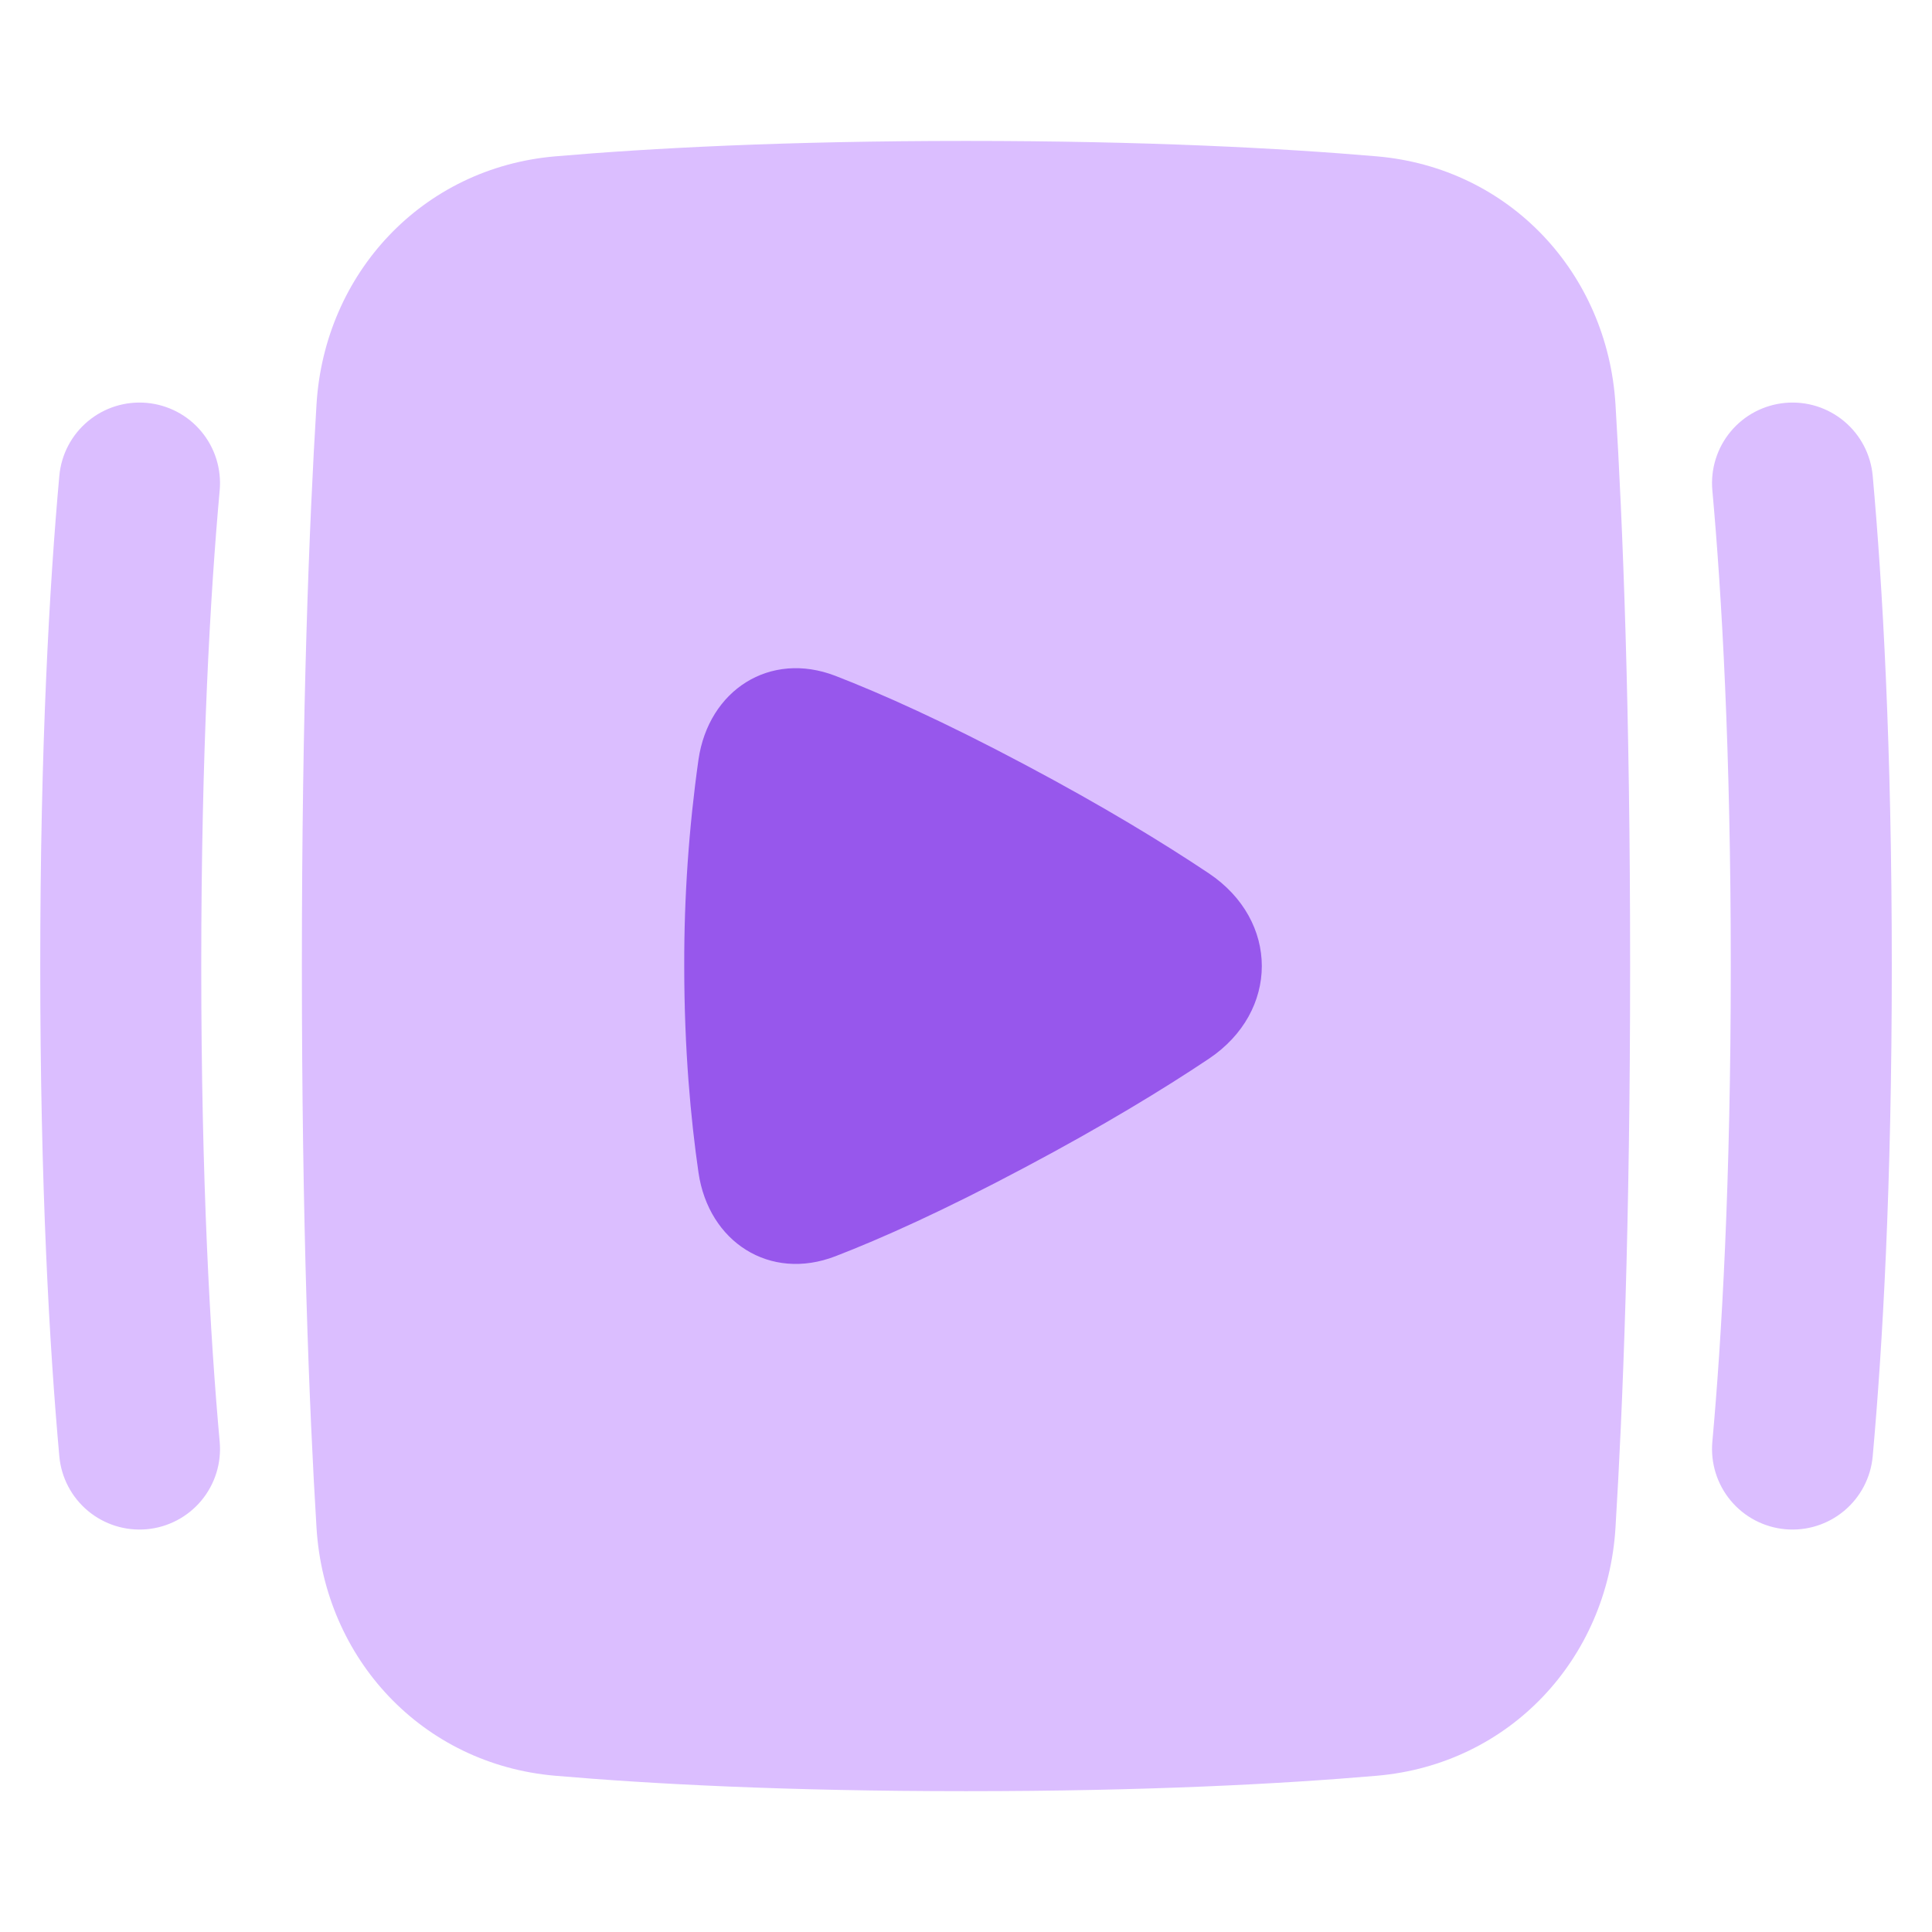
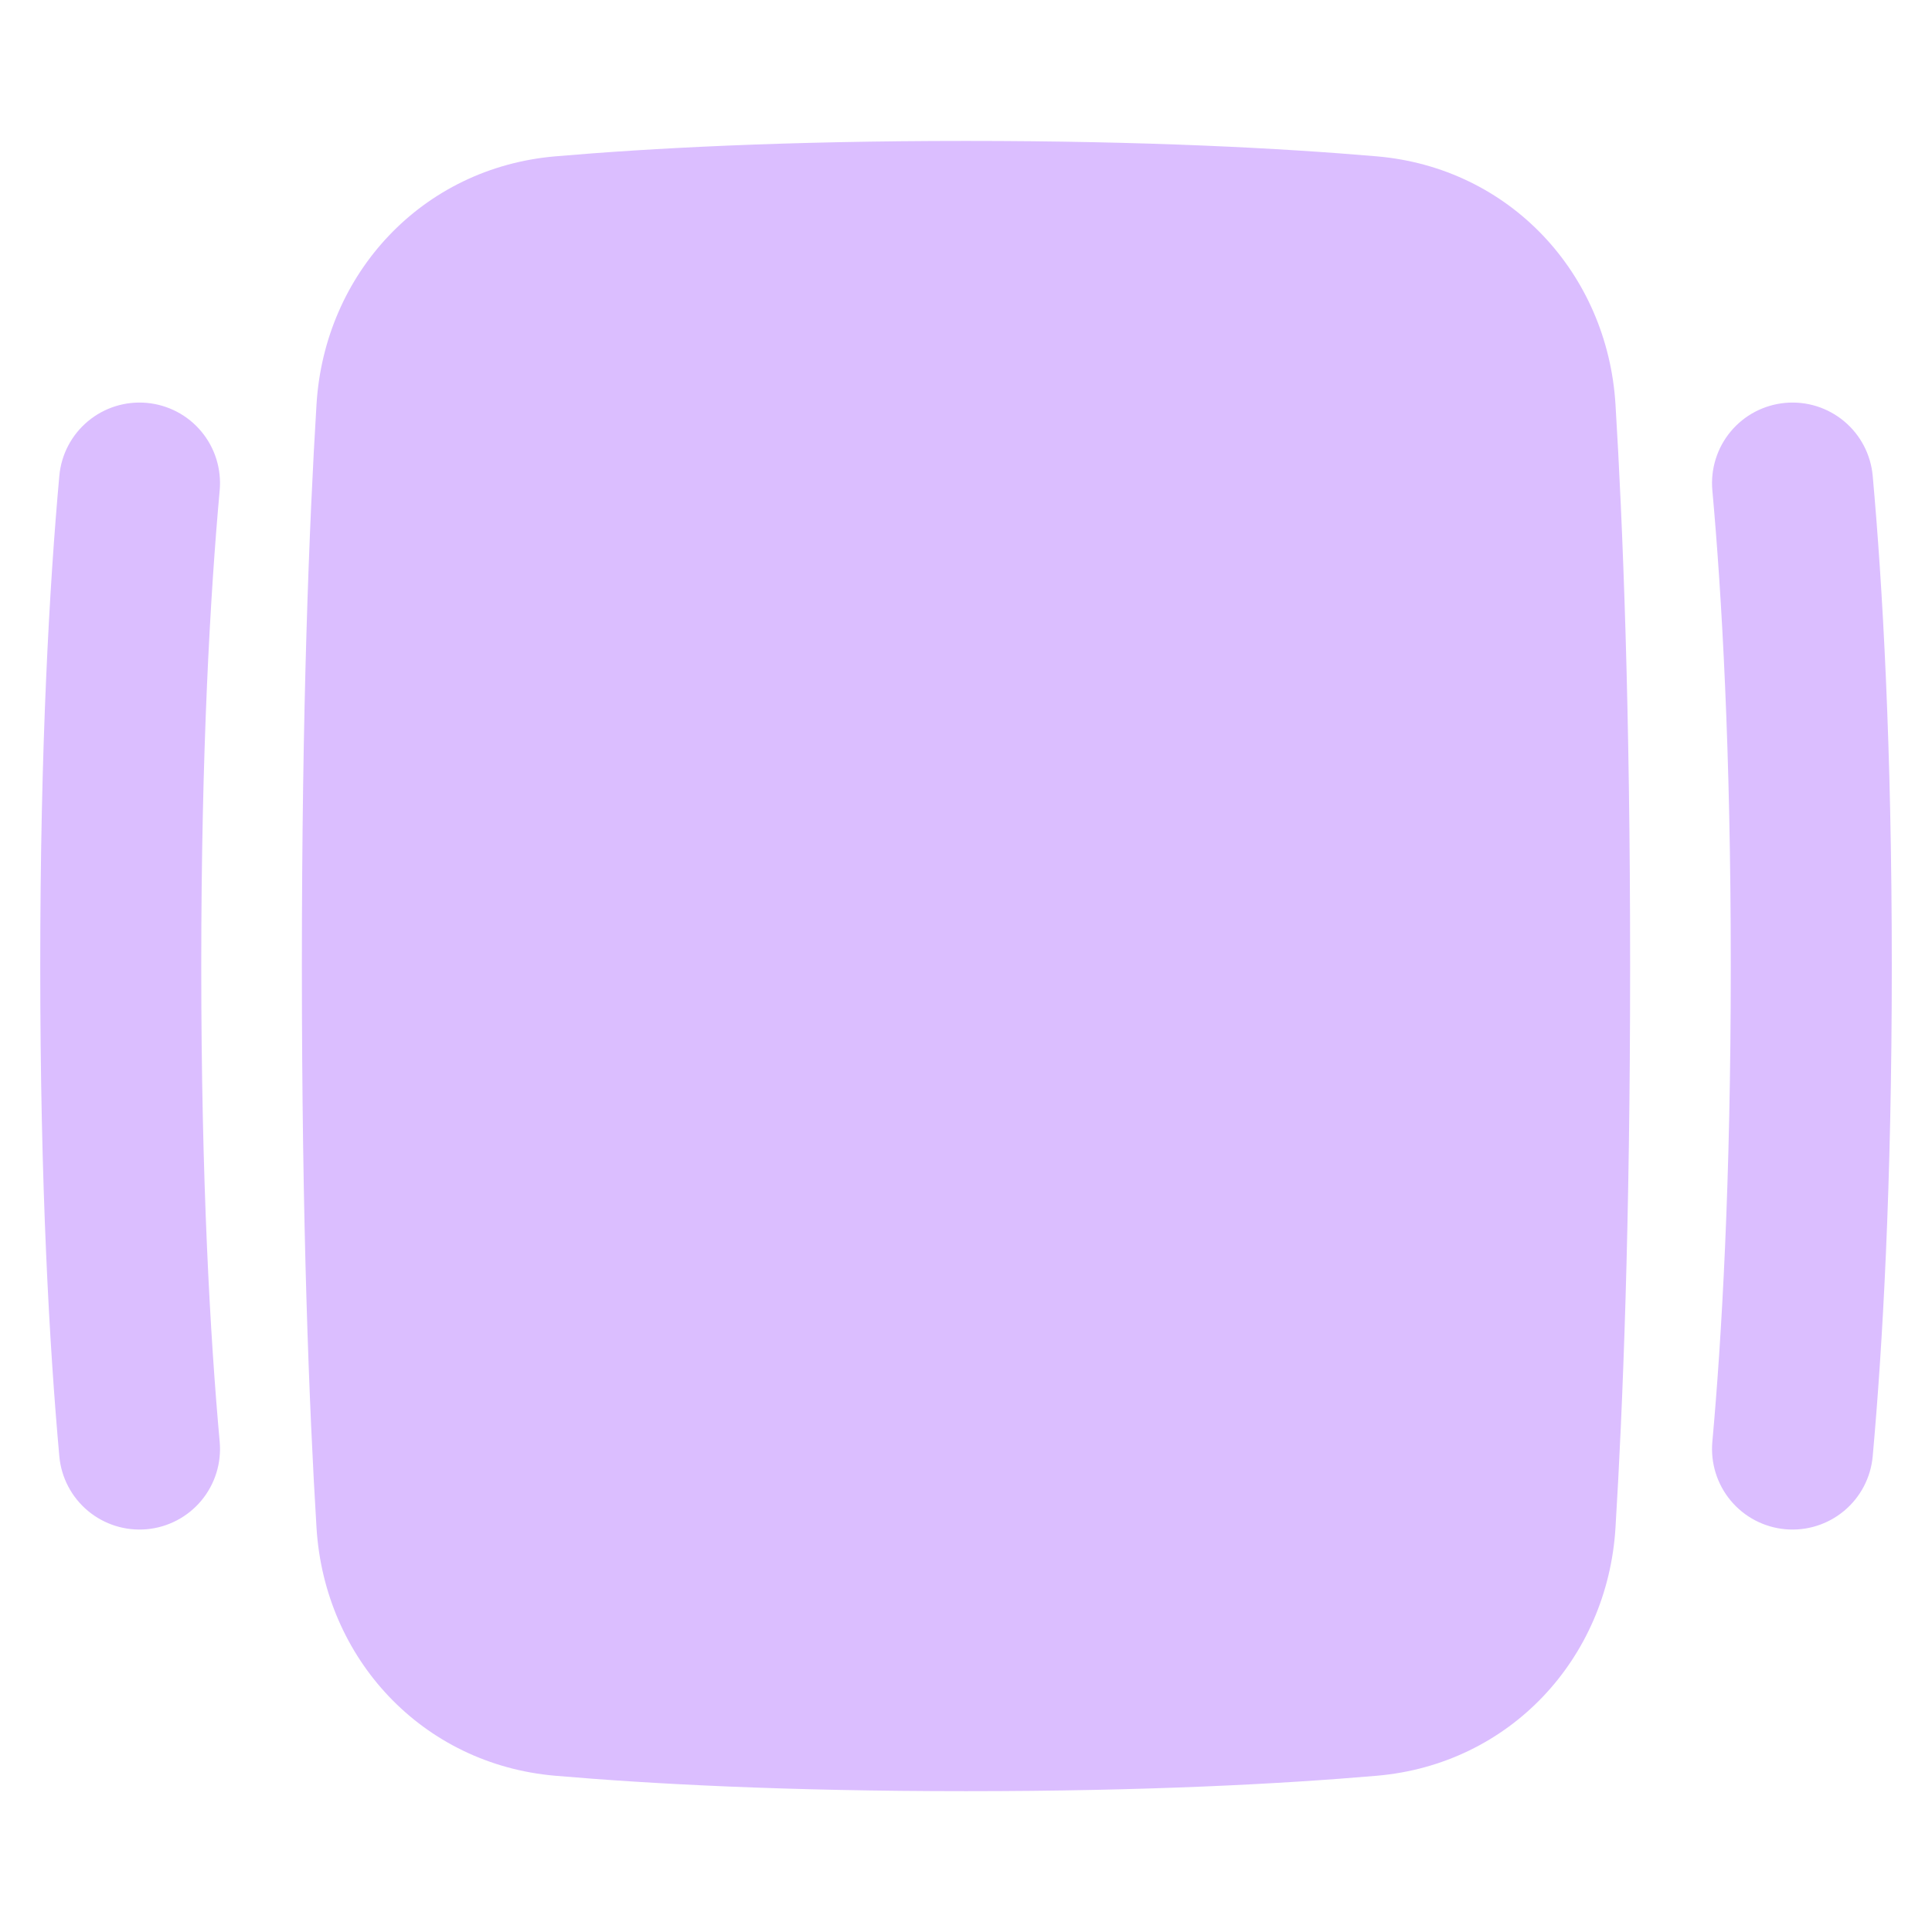
<svg xmlns="http://www.w3.org/2000/svg" fill="none" viewBox="0 0 100 100" height="100" width="100">
  <path fill="#DBBEFF" d="M7.594 20.853C8.139 20.902 8.669 21.058 9.154 21.311C9.639 21.565 10.069 21.912 10.42 22.333C10.771 22.753 11.035 23.238 11.198 23.761C11.361 24.283 11.42 24.832 11.371 25.378C10.885 30.744 10.417 38.832 10.417 50.003C10.417 61.176 10.885 69.261 11.371 74.628C11.47 75.728 11.128 76.823 10.42 77.672C9.712 78.521 8.696 79.053 7.596 79.153C6.495 79.252 5.4 78.91 4.551 78.202C3.703 77.494 3.17 76.478 3.071 75.378C2.562 69.744 2.083 61.407 2.083 50.003C2.083 38.599 2.562 30.261 3.071 24.628C3.17 23.527 3.702 22.512 4.551 21.804C5.399 21.096 6.493 20.754 7.594 20.853Z" clip-rule="evenodd" fill-rule="evenodd" />
  <path fill="#DBBEFF" d="M92.408 20.853C92.953 20.804 93.502 20.863 94.025 21.026C94.547 21.189 95.032 21.454 95.452 21.805C95.872 22.155 96.219 22.585 96.473 23.07C96.726 23.555 96.882 24.085 96.931 24.63C97.439 30.263 97.919 38.599 97.919 50.005C97.919 61.407 97.439 69.744 96.931 75.378C96.832 76.478 96.299 77.494 95.451 78.202C94.602 78.91 93.507 79.252 92.406 79.153C91.305 79.053 90.29 78.521 89.582 77.672C88.874 76.823 88.532 75.728 88.631 74.628C89.117 69.261 89.585 61.176 89.585 50.003C89.585 38.832 89.117 30.744 88.631 25.378C88.582 24.832 88.641 24.283 88.804 23.761C88.967 23.238 89.231 22.753 89.582 22.333C89.933 21.912 90.363 21.565 90.848 21.311C91.333 21.058 91.863 20.902 92.408 20.853Z" />
  <path fill="#DBBEFF" d="M28.742 91.913C33.654 92.336 40.652 92.711 50 92.711C59.348 92.711 66.346 92.336 71.258 91.913C78.15 91.321 83.202 85.851 83.617 79.08C83.996 72.89 84.375 63.359 84.375 50.003C84.375 36.648 83.996 27.115 83.617 20.926C83.2 14.155 78.15 8.684 71.258 8.092C66.346 7.671 59.348 7.294 50 7.294C40.652 7.294 33.654 7.669 28.742 8.092C21.85 8.684 16.798 14.155 16.383 20.926C16.004 27.115 15.625 36.646 15.625 50.003C15.625 63.357 16.004 72.89 16.383 79.08C16.8 85.851 21.85 91.321 28.742 91.913Z" clip-rule="evenodd" fill-rule="evenodd" />
-   <path fill="#9757EC" d="M43.246 34.984C39.85 33.671 36.673 35.721 36.152 39.326C35.653 42.863 35.407 46.431 35.416 50.003C35.416 54.332 35.756 57.94 36.152 60.682C36.673 64.286 39.85 66.336 43.246 65.021C45.629 64.101 48.842 62.663 53.064 60.417C57.102 58.273 60.214 56.376 62.564 54.805C66.227 52.357 66.227 47.648 62.564 45.201C60.214 43.63 57.102 41.73 53.064 39.586C48.842 37.342 45.629 35.907 43.246 34.984Z" clip-rule="evenodd" fill-rule="evenodd" />
</svg>